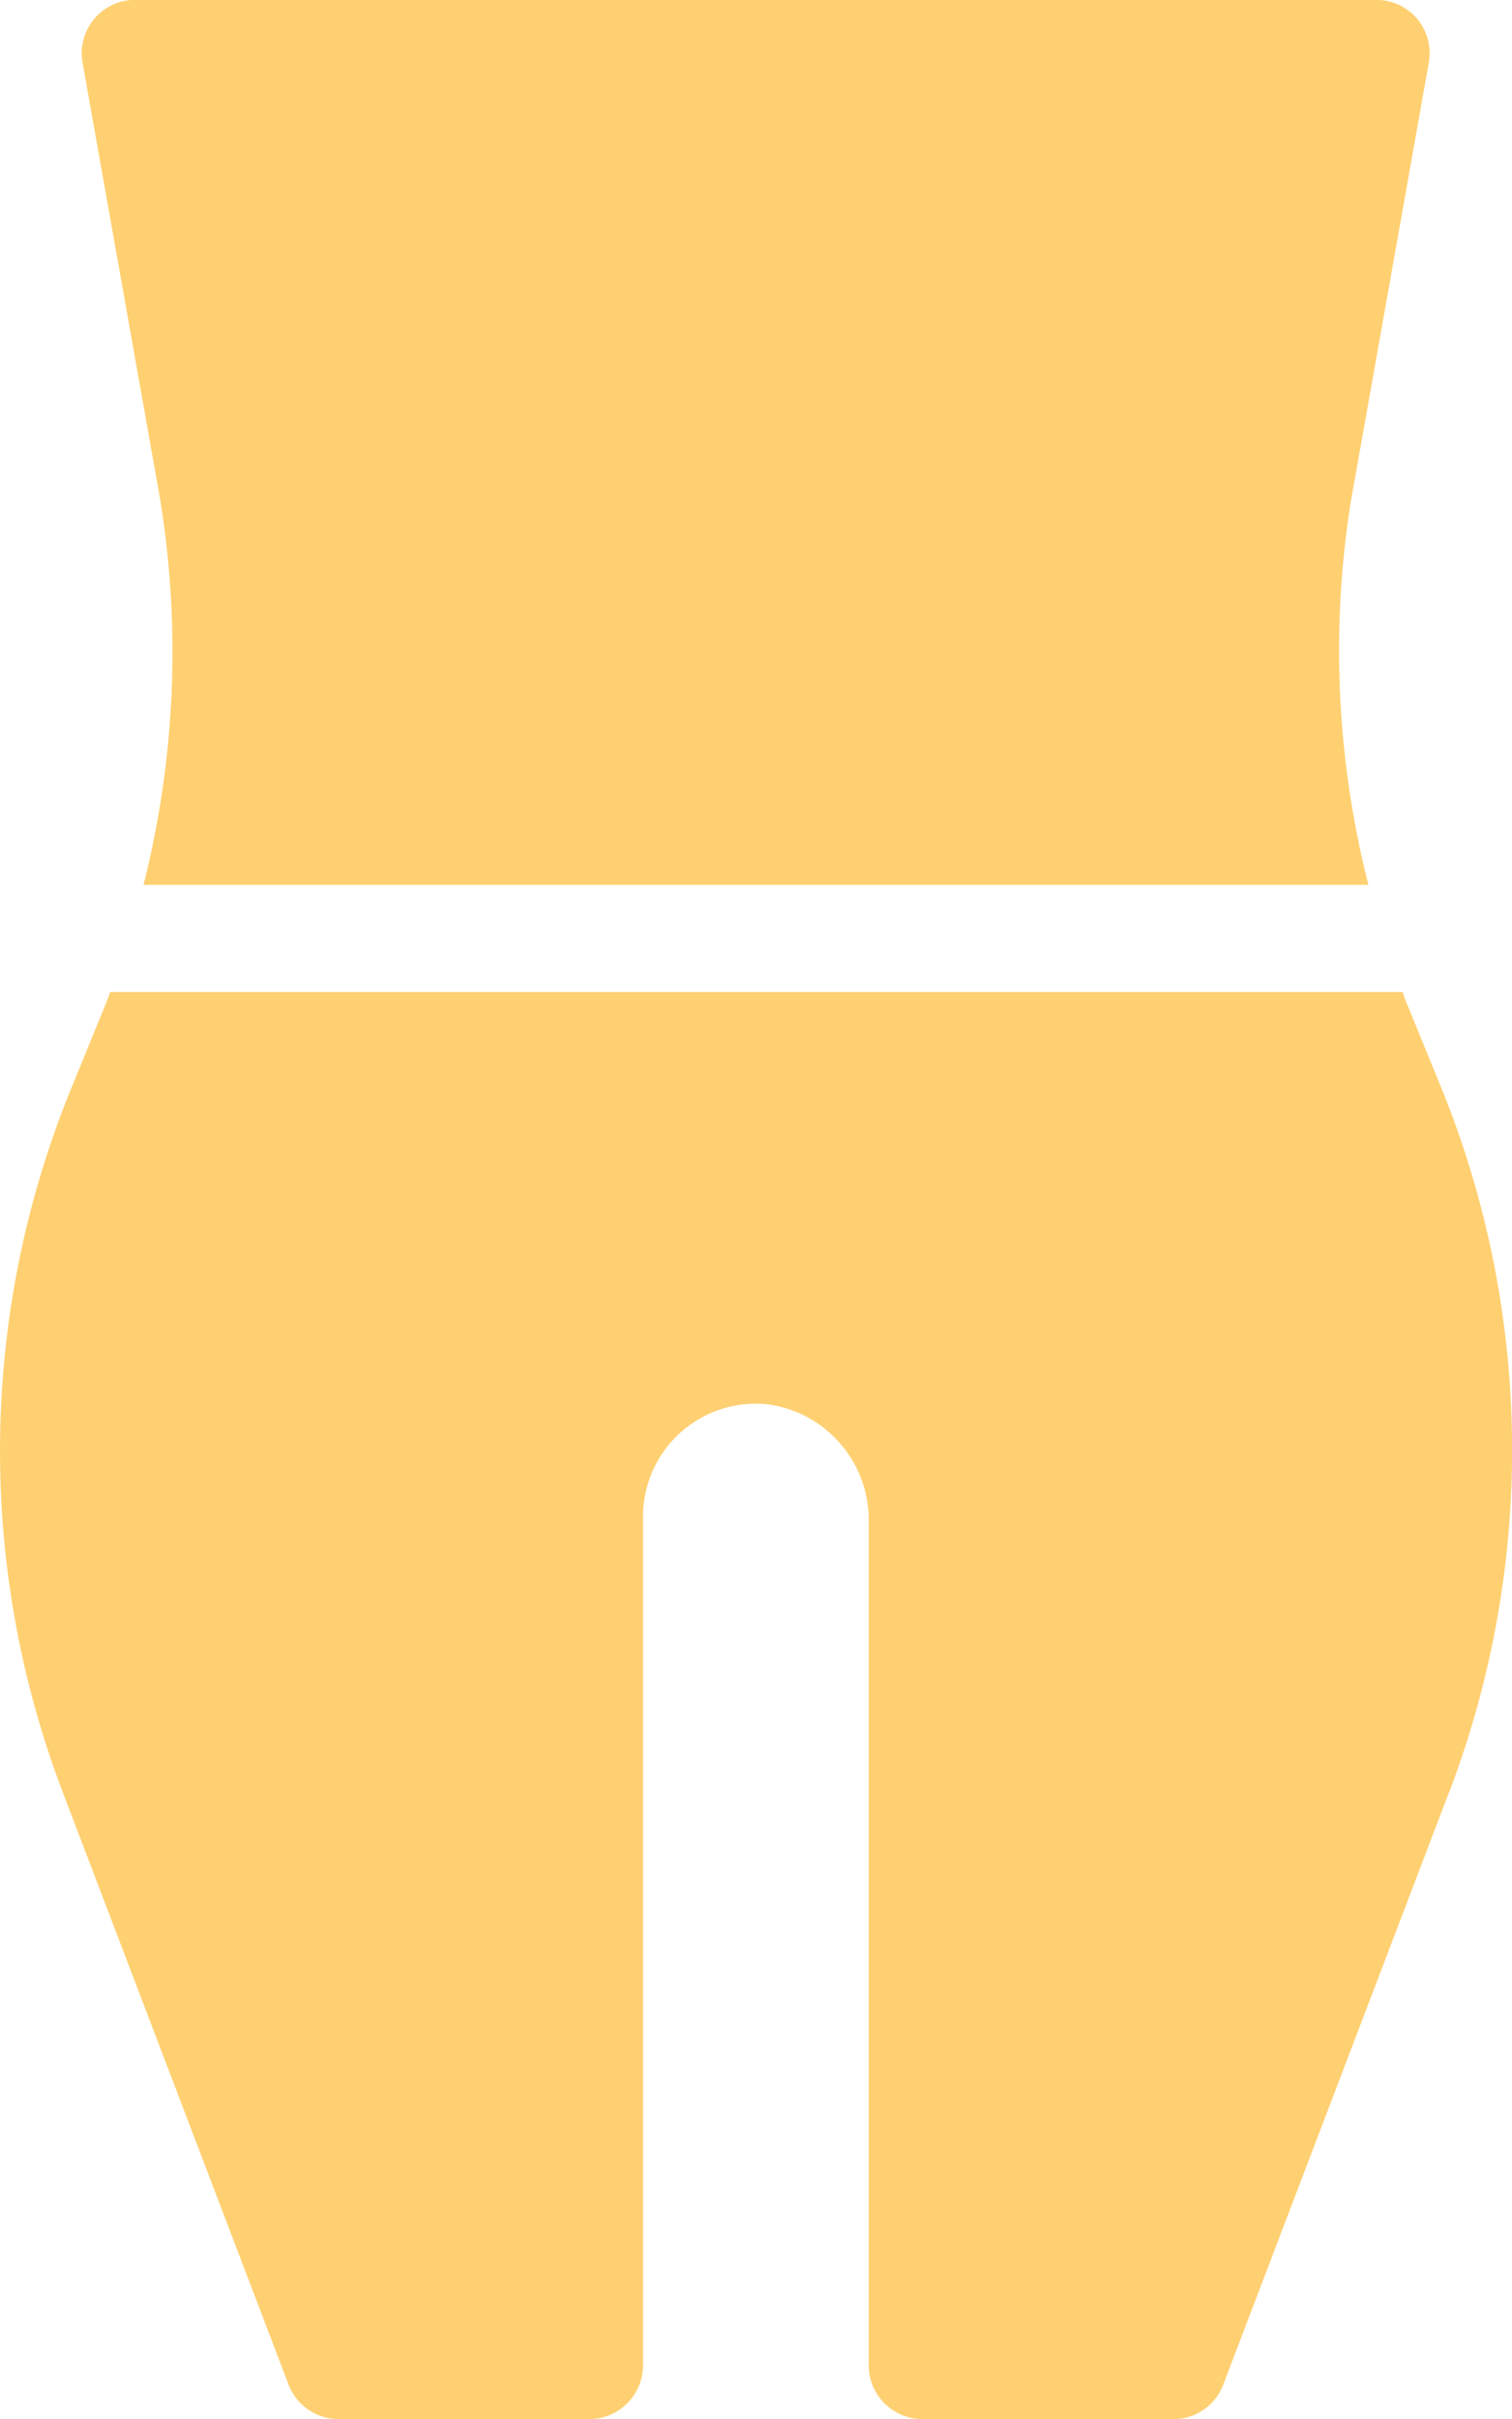
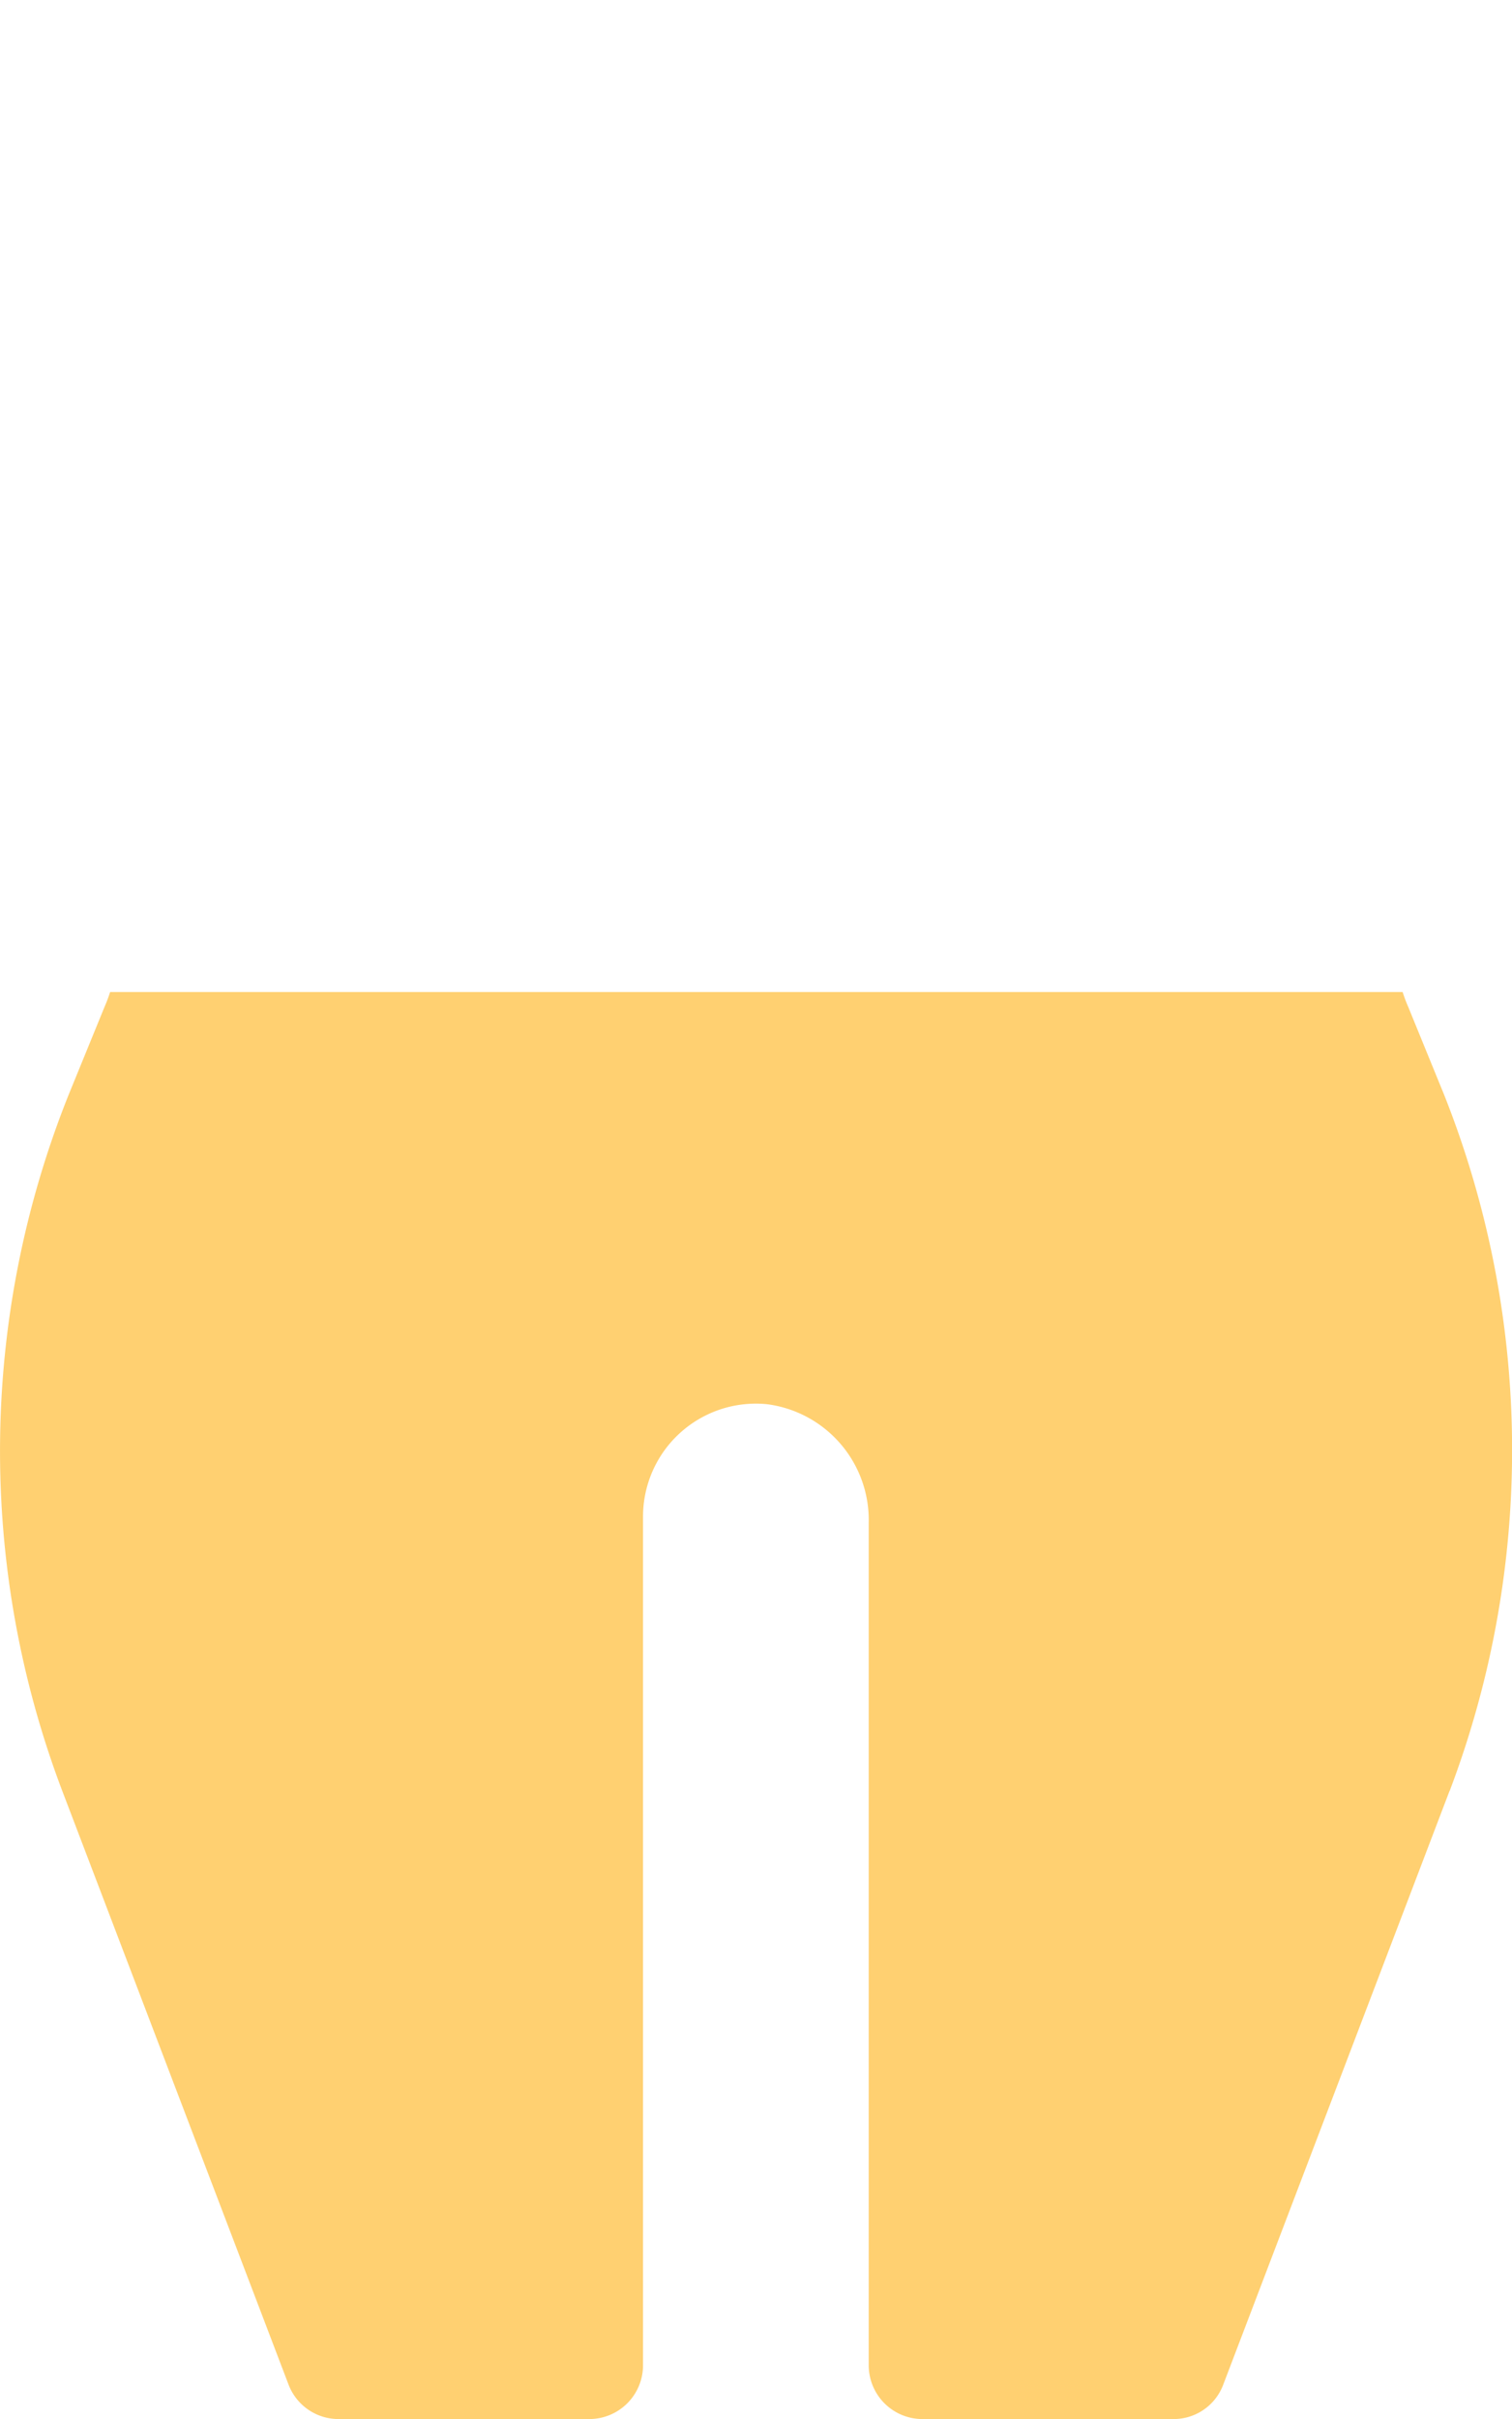
<svg xmlns="http://www.w3.org/2000/svg" width="24.017" height="38.408" viewBox="0 0 24.017 38.408">
  <g id="noun-slim-5484989" transform="translate(0)">
-     <path id="Caminho_84929" data-name="Caminho 84929" d="M240.707,89.774l-1.24-6.976a.847.847,0,0,1,.833-1h19.717a.847.847,0,0,1,.833,1l-1.24,6.976a15.1,15.1,0,0,0,.281,6.075H240.435a15.1,15.1,0,0,0,.271-6.075Z" transform="translate(-238.155 -81.8)" fill="#ffd071" />
    <path id="Caminho_84930" data-name="Caminho 84930" d="M249.093,256.993l-3.595,9.428a.841.841,0,0,1-.795.543h-3.982a.854.854,0,0,1-.853-.853V252.73a1.854,1.854,0,0,0-1.618-1.88,1.793,1.793,0,0,0-1.967,1.793v13.468a.854.854,0,0,1-.853.853h-3.982a.85.85,0,0,1-.794-.543l-3.595-9.428a15.223,15.223,0,0,1,.1-11.055l.572-1.4a2.278,2.278,0,0,0,.087-.232h20.531a2.263,2.263,0,0,0,.087.232l.572,1.4a15.272,15.272,0,0,1,.087,11.055Z" transform="translate(-226.069 -228.555)" fill="#ffd071" />
  </g>
</svg>